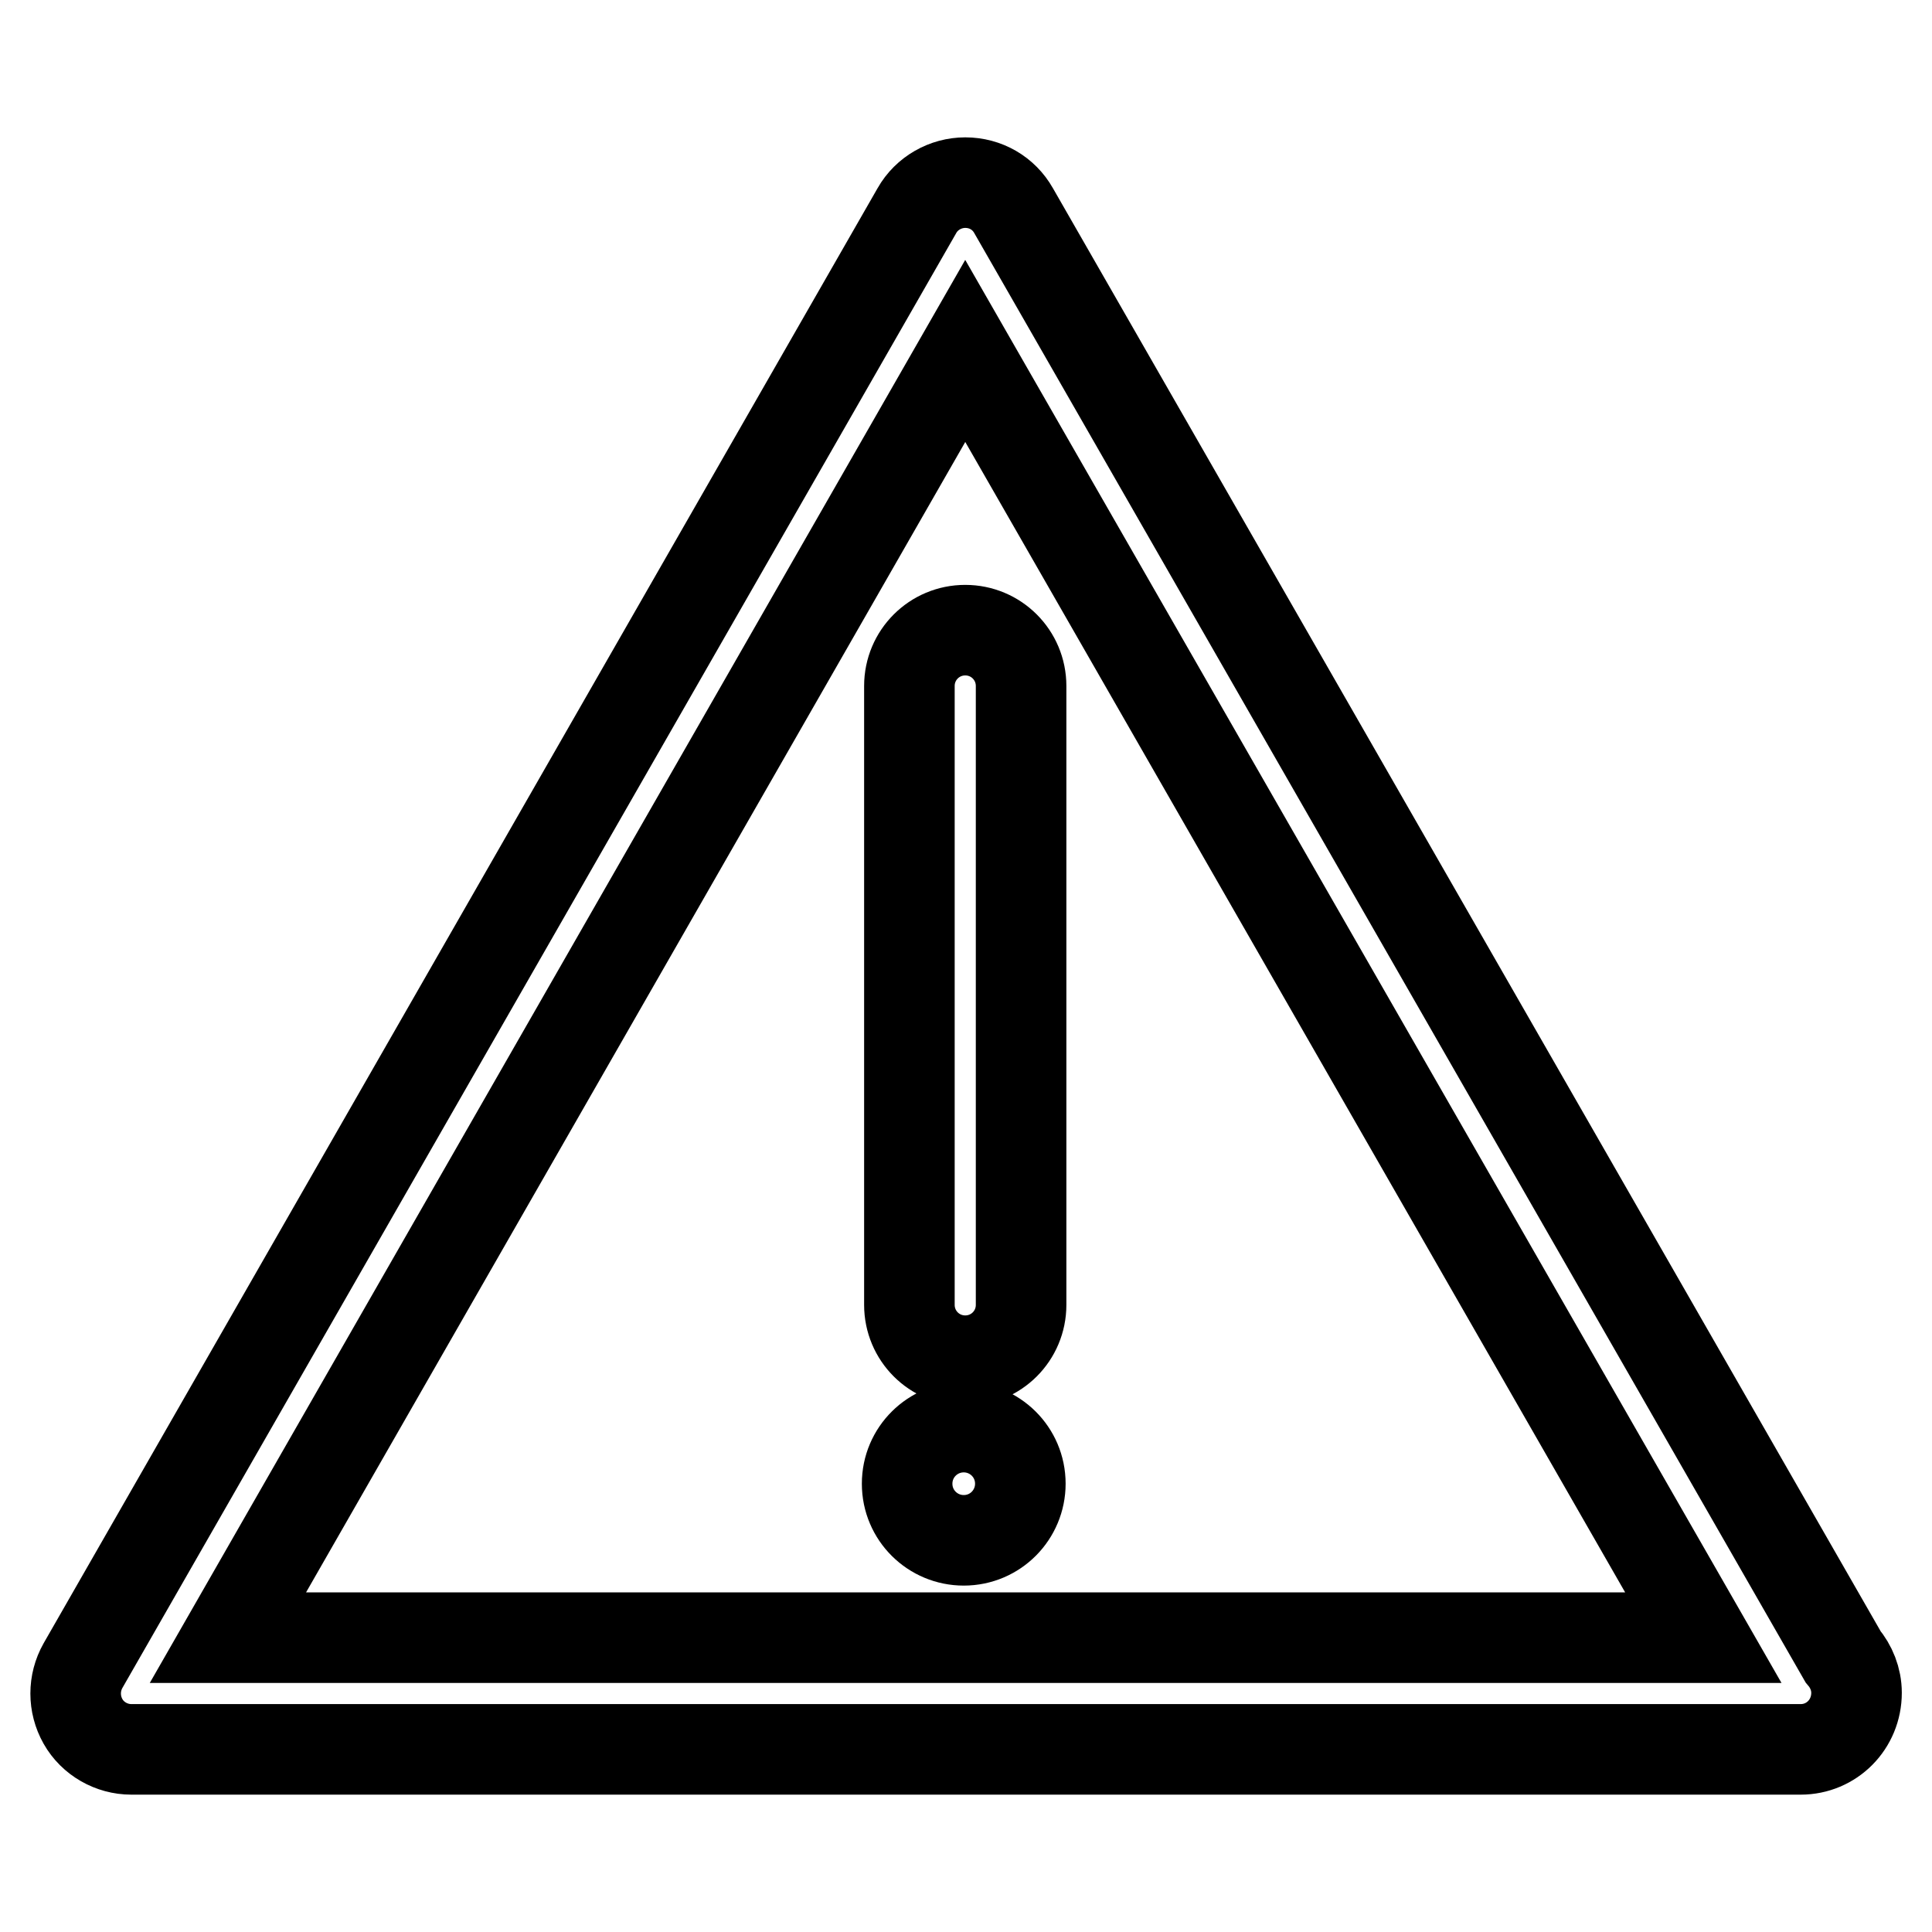
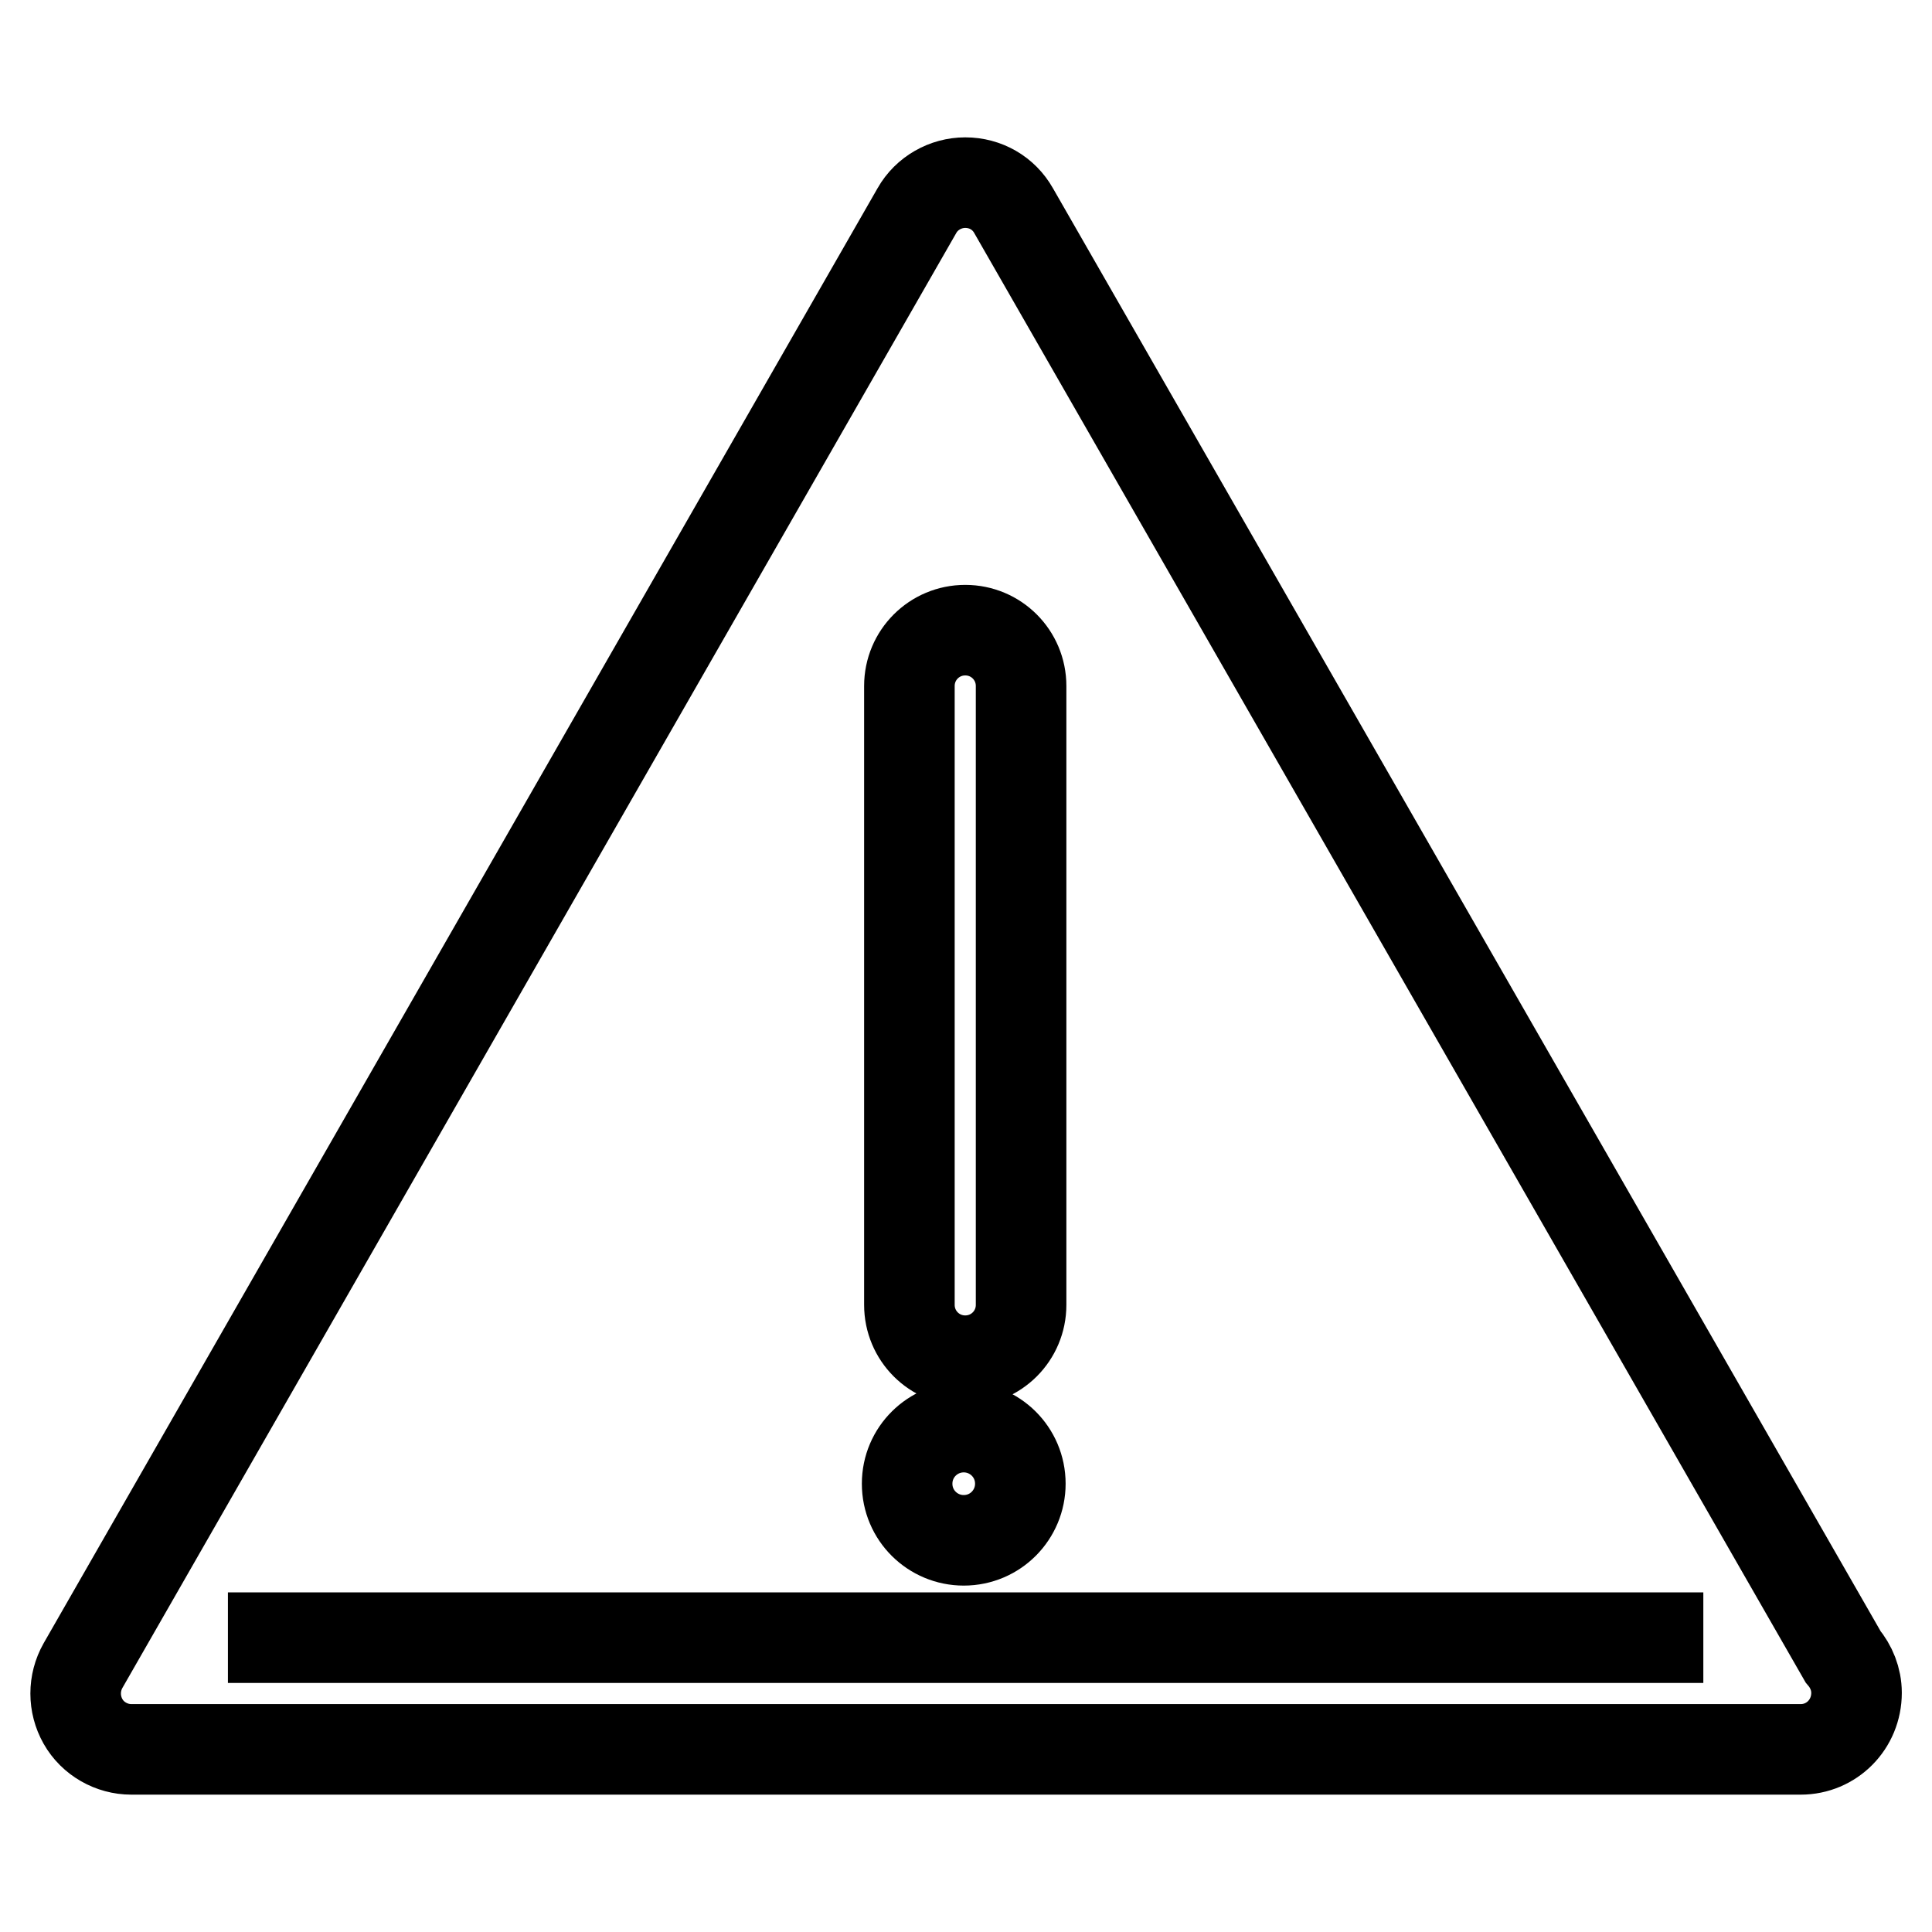
<svg xmlns="http://www.w3.org/2000/svg" version="1.1" x="0px" y="0px" viewBox="0 0 256 256" enable-background="new 0 0 256 256" xml:space="preserve">
  <g>
-     <path stroke-width="12" fill-opacity="0" stroke="#000000" d="M238.6,231.8c0,0-0.1,0-0.1,0l0,0l-221.1,0c-2.6,0-5.1-1.4-6.4-3.7c-1.3-2.3-1.3-5.1,0-7.4L121.5,27.9 c1.3-2.3,3.8-3.7,6.4-3.7l0,0c2.7,0,5.1,1.4,6.4,3.7l109.9,191.6c1.1,1.3,1.8,3,1.8,4.8C246,228.5,242.7,231.8,238.6,231.8 L238.6,231.8z M30.2,217l195.5,0L127.9,46.5L30.2,217L30.2,217z M127.9,180.3c-4.1,0-7.4-3.3-7.4-7.4v-82c0-4.1,3.3-7.4,7.4-7.4 c4.1,0,7.4,3.3,7.4,7.4v82C135.3,177,132,180.3,127.9,180.3L127.9,180.3z M127.9,194.5L127.9,194.5z M120.3,194.5L120.3,194.5z  M120.2,196.6c0,4.2,3.4,7.5,7.5,7.5c4.2,0,7.5-3.4,7.5-7.5l0,0c0-4.2-3.4-7.5-7.5-7.5C123.6,189.1,120.2,192.4,120.2,196.6z" />
+     <path stroke-width="12" fill-opacity="0" stroke="#000000" d="M238.6,231.8c0,0-0.1,0-0.1,0l0,0l-221.1,0c-2.6,0-5.1-1.4-6.4-3.7c-1.3-2.3-1.3-5.1,0-7.4L121.5,27.9 c1.3-2.3,3.8-3.7,6.4-3.7l0,0c2.7,0,5.1,1.4,6.4,3.7l109.9,191.6c1.1,1.3,1.8,3,1.8,4.8C246,228.5,242.7,231.8,238.6,231.8 L238.6,231.8z M30.2,217l195.5,0L30.2,217L30.2,217z M127.9,180.3c-4.1,0-7.4-3.3-7.4-7.4v-82c0-4.1,3.3-7.4,7.4-7.4 c4.1,0,7.4,3.3,7.4,7.4v82C135.3,177,132,180.3,127.9,180.3L127.9,180.3z M127.9,194.5L127.9,194.5z M120.3,194.5L120.3,194.5z  M120.2,196.6c0,4.2,3.4,7.5,7.5,7.5c4.2,0,7.5-3.4,7.5-7.5l0,0c0-4.2-3.4-7.5-7.5-7.5C123.6,189.1,120.2,192.4,120.2,196.6z" />
  </g>
</svg>